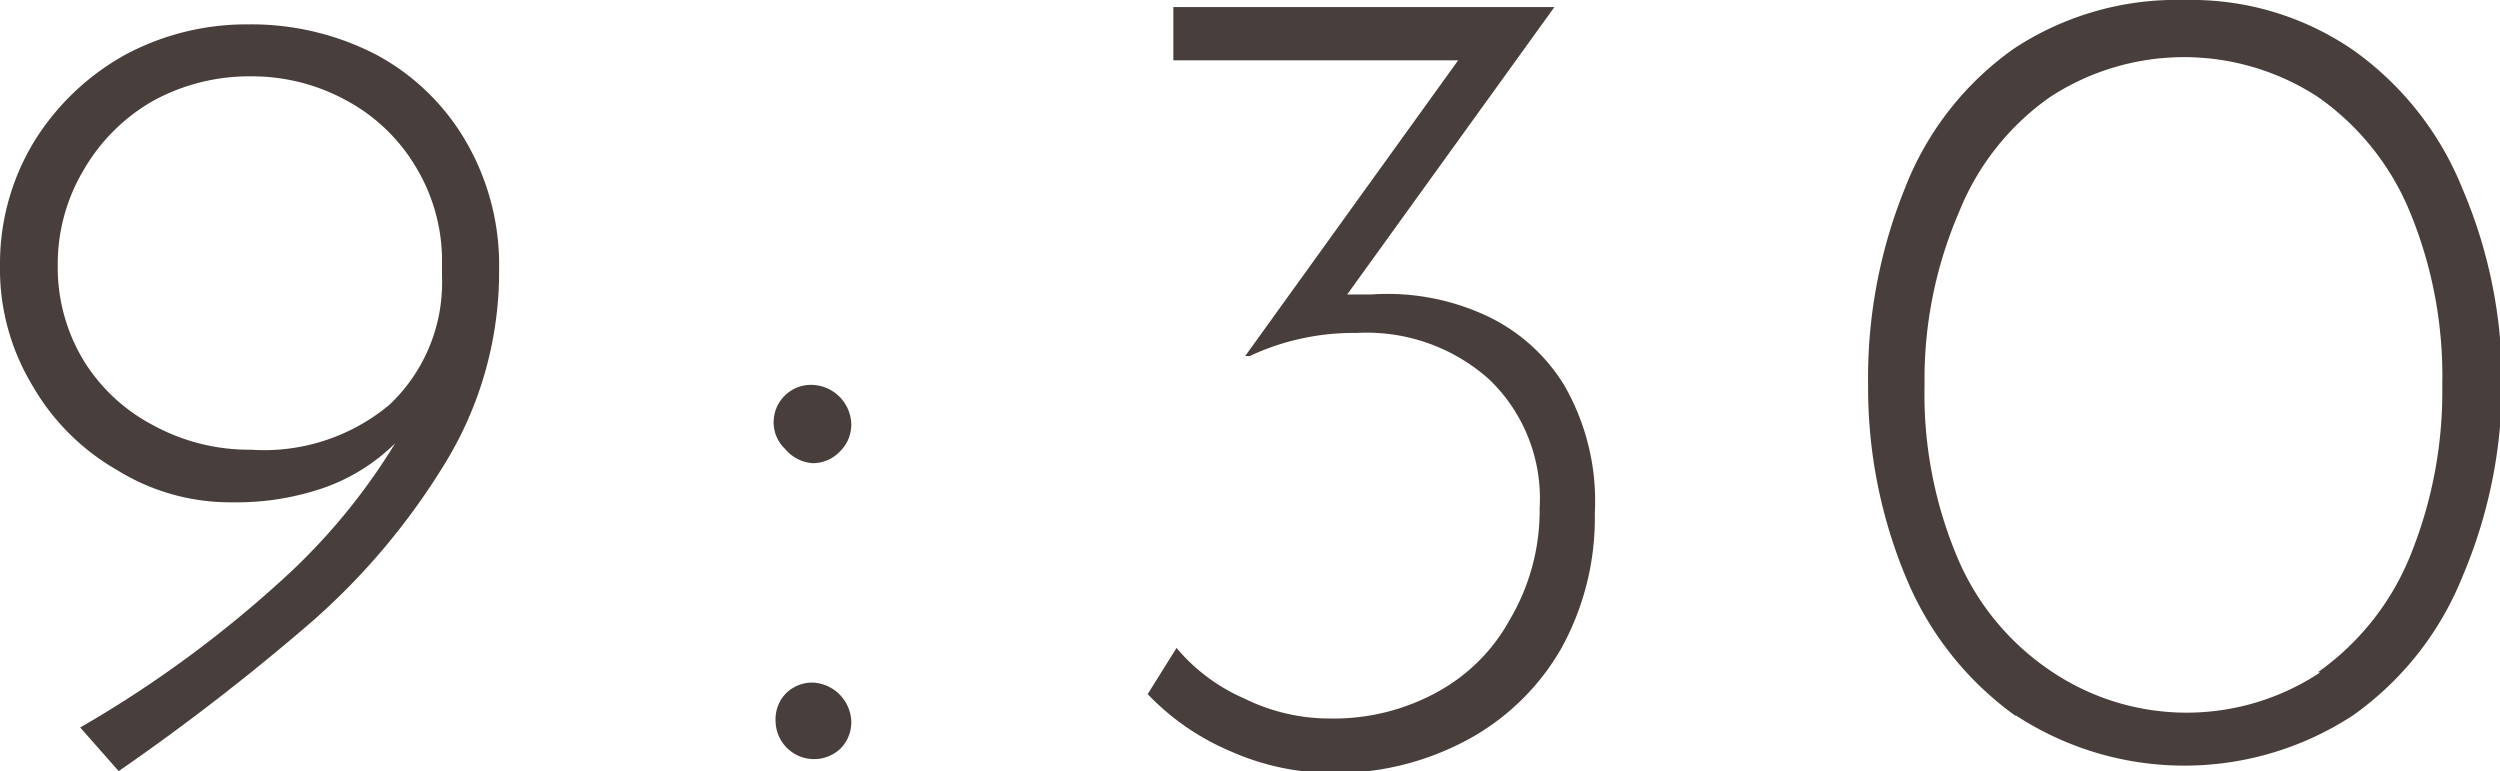
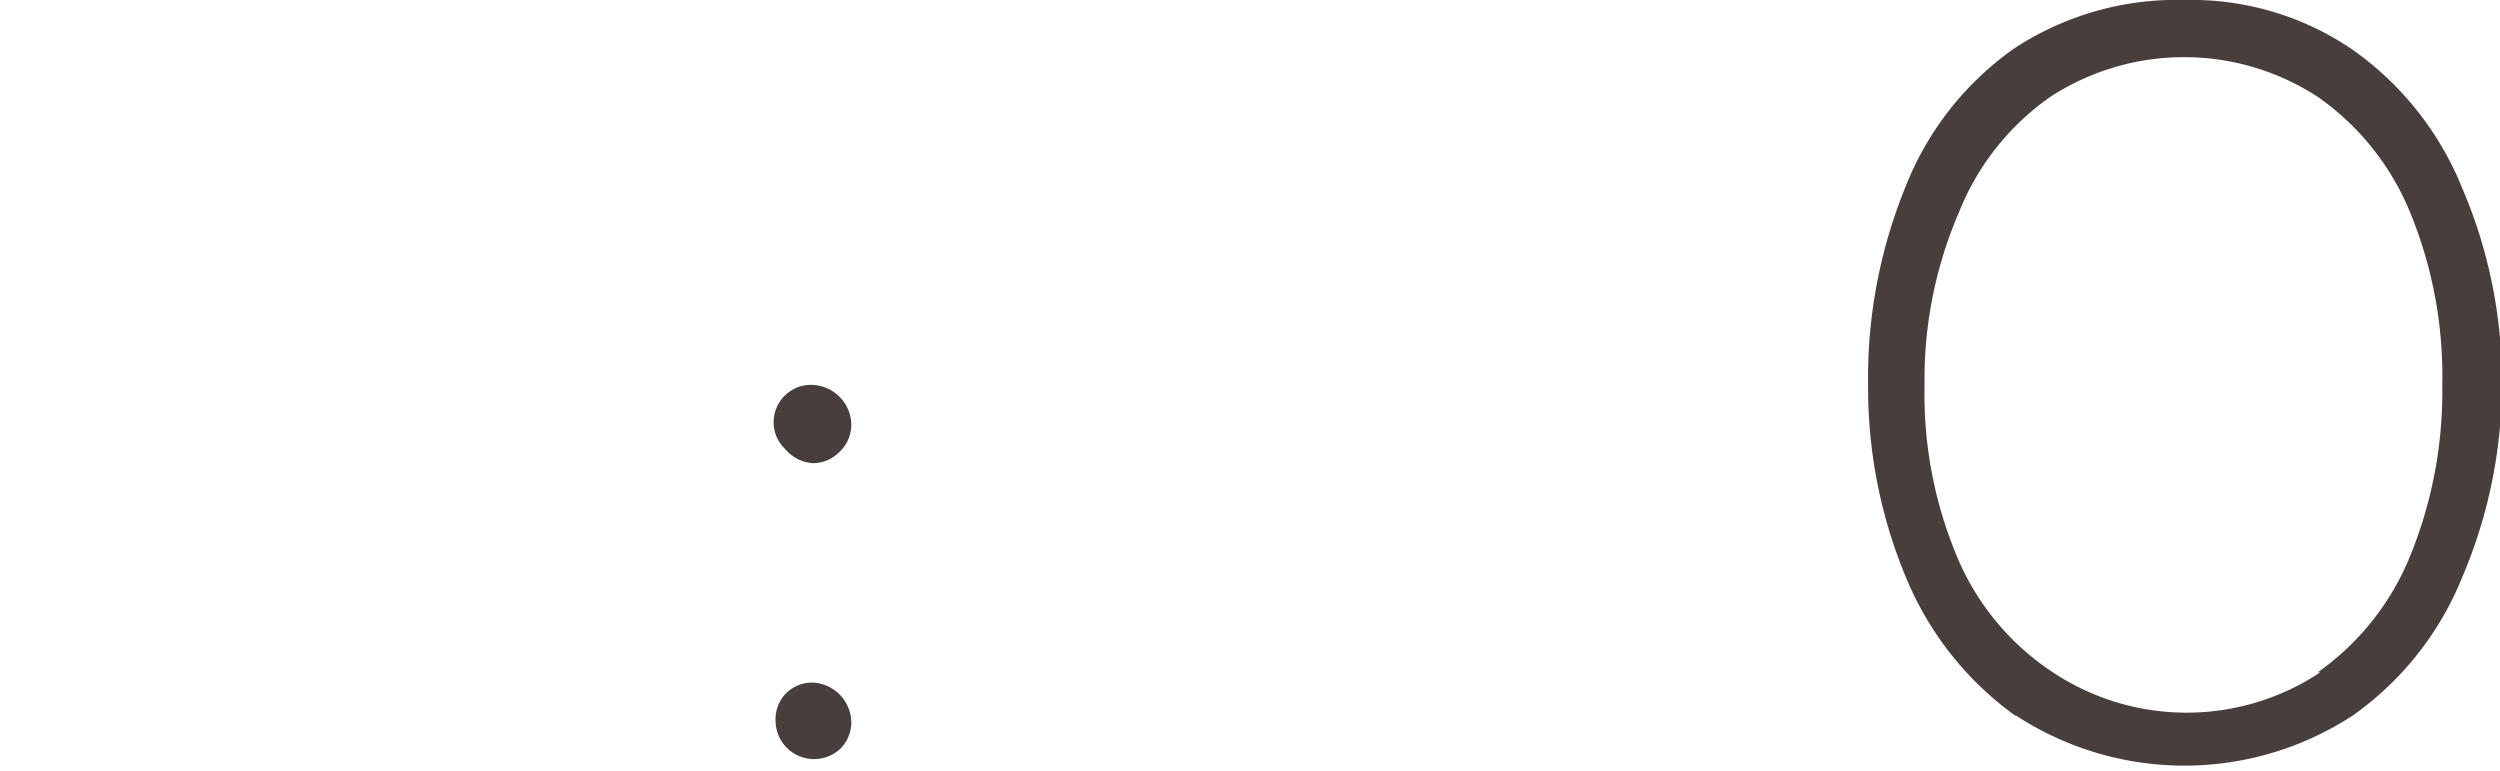
<svg xmlns="http://www.w3.org/2000/svg" viewBox="0 0 38.97 12.02">
  <defs>
    <style>.cls-1{opacity:0.83;}.cls-2{fill:#231815;}</style>
  </defs>
  <g id="レイヤー_2" data-name="レイヤー 2">
    <g id="レイヤー_2-2" data-name="レイヤー 2">
      <g class="cls-1">
-         <path class="cls-2" d="M5.86.85A3.56,3.56,0,0,1,7.26,2.2a3.83,3.83,0,0,1,.52,2,5.71,5.71,0,0,1-.86,3.05A10.65,10.65,0,0,1,4.85,9.7a35.45,35.45,0,0,1-3,2.32l-.6-.68A18,18,0,0,0,4.33,9.1,9.67,9.67,0,0,0,6.16,6.91a3,3,0,0,1-1.1.69,4.18,4.18,0,0,1-1.44.23,3.34,3.34,0,0,1-1.79-.5A3.56,3.56,0,0,1,.5,6,3.5,3.5,0,0,1,0,4.14,3.66,3.66,0,0,1,.53,2.21,3.88,3.88,0,0,1,1.94.86,4,4,0,0,1,3.87.38,4.23,4.23,0,0,1,5.86.85Zm.21,5.46a2.62,2.62,0,0,0,.82-2V4a2.84,2.84,0,0,0-.44-1.45,2.81,2.81,0,0,0-1.08-1,3.06,3.06,0,0,0-1.46-.36,3.12,3.12,0,0,0-1.52.38A2.92,2.92,0,0,0,1.31,2.64,2.86,2.86,0,0,0,.9,4.14a2.8,2.8,0,0,0,.41,1.49,2.79,2.79,0,0,0,1.08,1,3.12,3.12,0,0,0,1.52.38A3.05,3.05,0,0,0,6.07,6.31Z" />
        <path class="cls-2" d="M12.24,6.16A.58.58,0,0,1,12.67,6a.63.63,0,0,1,.6.61.58.58,0,0,1-.18.43.58.58,0,0,1-.42.18A.61.61,0,0,1,12.24,7a.57.57,0,0,1-.18-.44A.58.58,0,0,1,12.24,6.16Zm0,4.66a.58.58,0,0,1,.43-.18.63.63,0,0,1,.6.61.58.58,0,0,1-.18.43.6.6,0,0,1-1-.43A.58.58,0,0,1,12.24,10.82Z" />
-         <path class="cls-2" d="M23.1,4.89A2.82,2.82,0,0,1,24.38,6,3.61,3.61,0,0,1,24.86,8a4.2,4.2,0,0,1-.53,2.12,3.72,3.72,0,0,1-1.47,1.42,4.33,4.33,0,0,1-2.11.51,3.93,3.93,0,0,1-1.57-.34,3.86,3.86,0,0,1-1.29-.89l.45-.72a2.87,2.87,0,0,0,1.06.79,3,3,0,0,0,1.34.31,3.35,3.35,0,0,0,1.66-.41,2.84,2.84,0,0,0,1.14-1.14A3.34,3.34,0,0,0,24,7.92a2.57,2.57,0,0,0-.78-2,2.86,2.86,0,0,0-2.07-.73,3.82,3.82,0,0,0-1.67.36l-.07,0L22.73.94H18.29V.11h5.94L21,4.59l.38,0A3.65,3.65,0,0,1,23.1,4.89Z" />
        <path class="cls-2" d="M31.42,11.16A5,5,0,0,1,29.71,9a7.67,7.67,0,0,1-.59-3,7.87,7.87,0,0,1,.58-3.08A4.77,4.77,0,0,1,31.39.76,4.61,4.61,0,0,1,34.06,0a4.45,4.45,0,0,1,2.62.78,4.87,4.87,0,0,1,1.7,2.15A7.65,7.65,0,0,1,39,6,7.7,7.7,0,0,1,38.38,9a4.87,4.87,0,0,1-1.7,2.15,4.8,4.8,0,0,1-5.26,0Zm4.71-.68a4.11,4.11,0,0,0,1.43-1.79A6.78,6.78,0,0,0,38.07,6a6.69,6.69,0,0,0-.51-2.71,4.08,4.08,0,0,0-1.43-1.78,3.82,3.82,0,0,0-4.17,0,4,4,0,0,0-1.42,1.79A6.57,6.57,0,0,0,30,6a6.55,6.55,0,0,0,.52,2.71A4,4,0,0,0,32,10.48a3.77,3.77,0,0,0,4.17,0Z" />
      </g>
    </g>
  </g>
</svg>